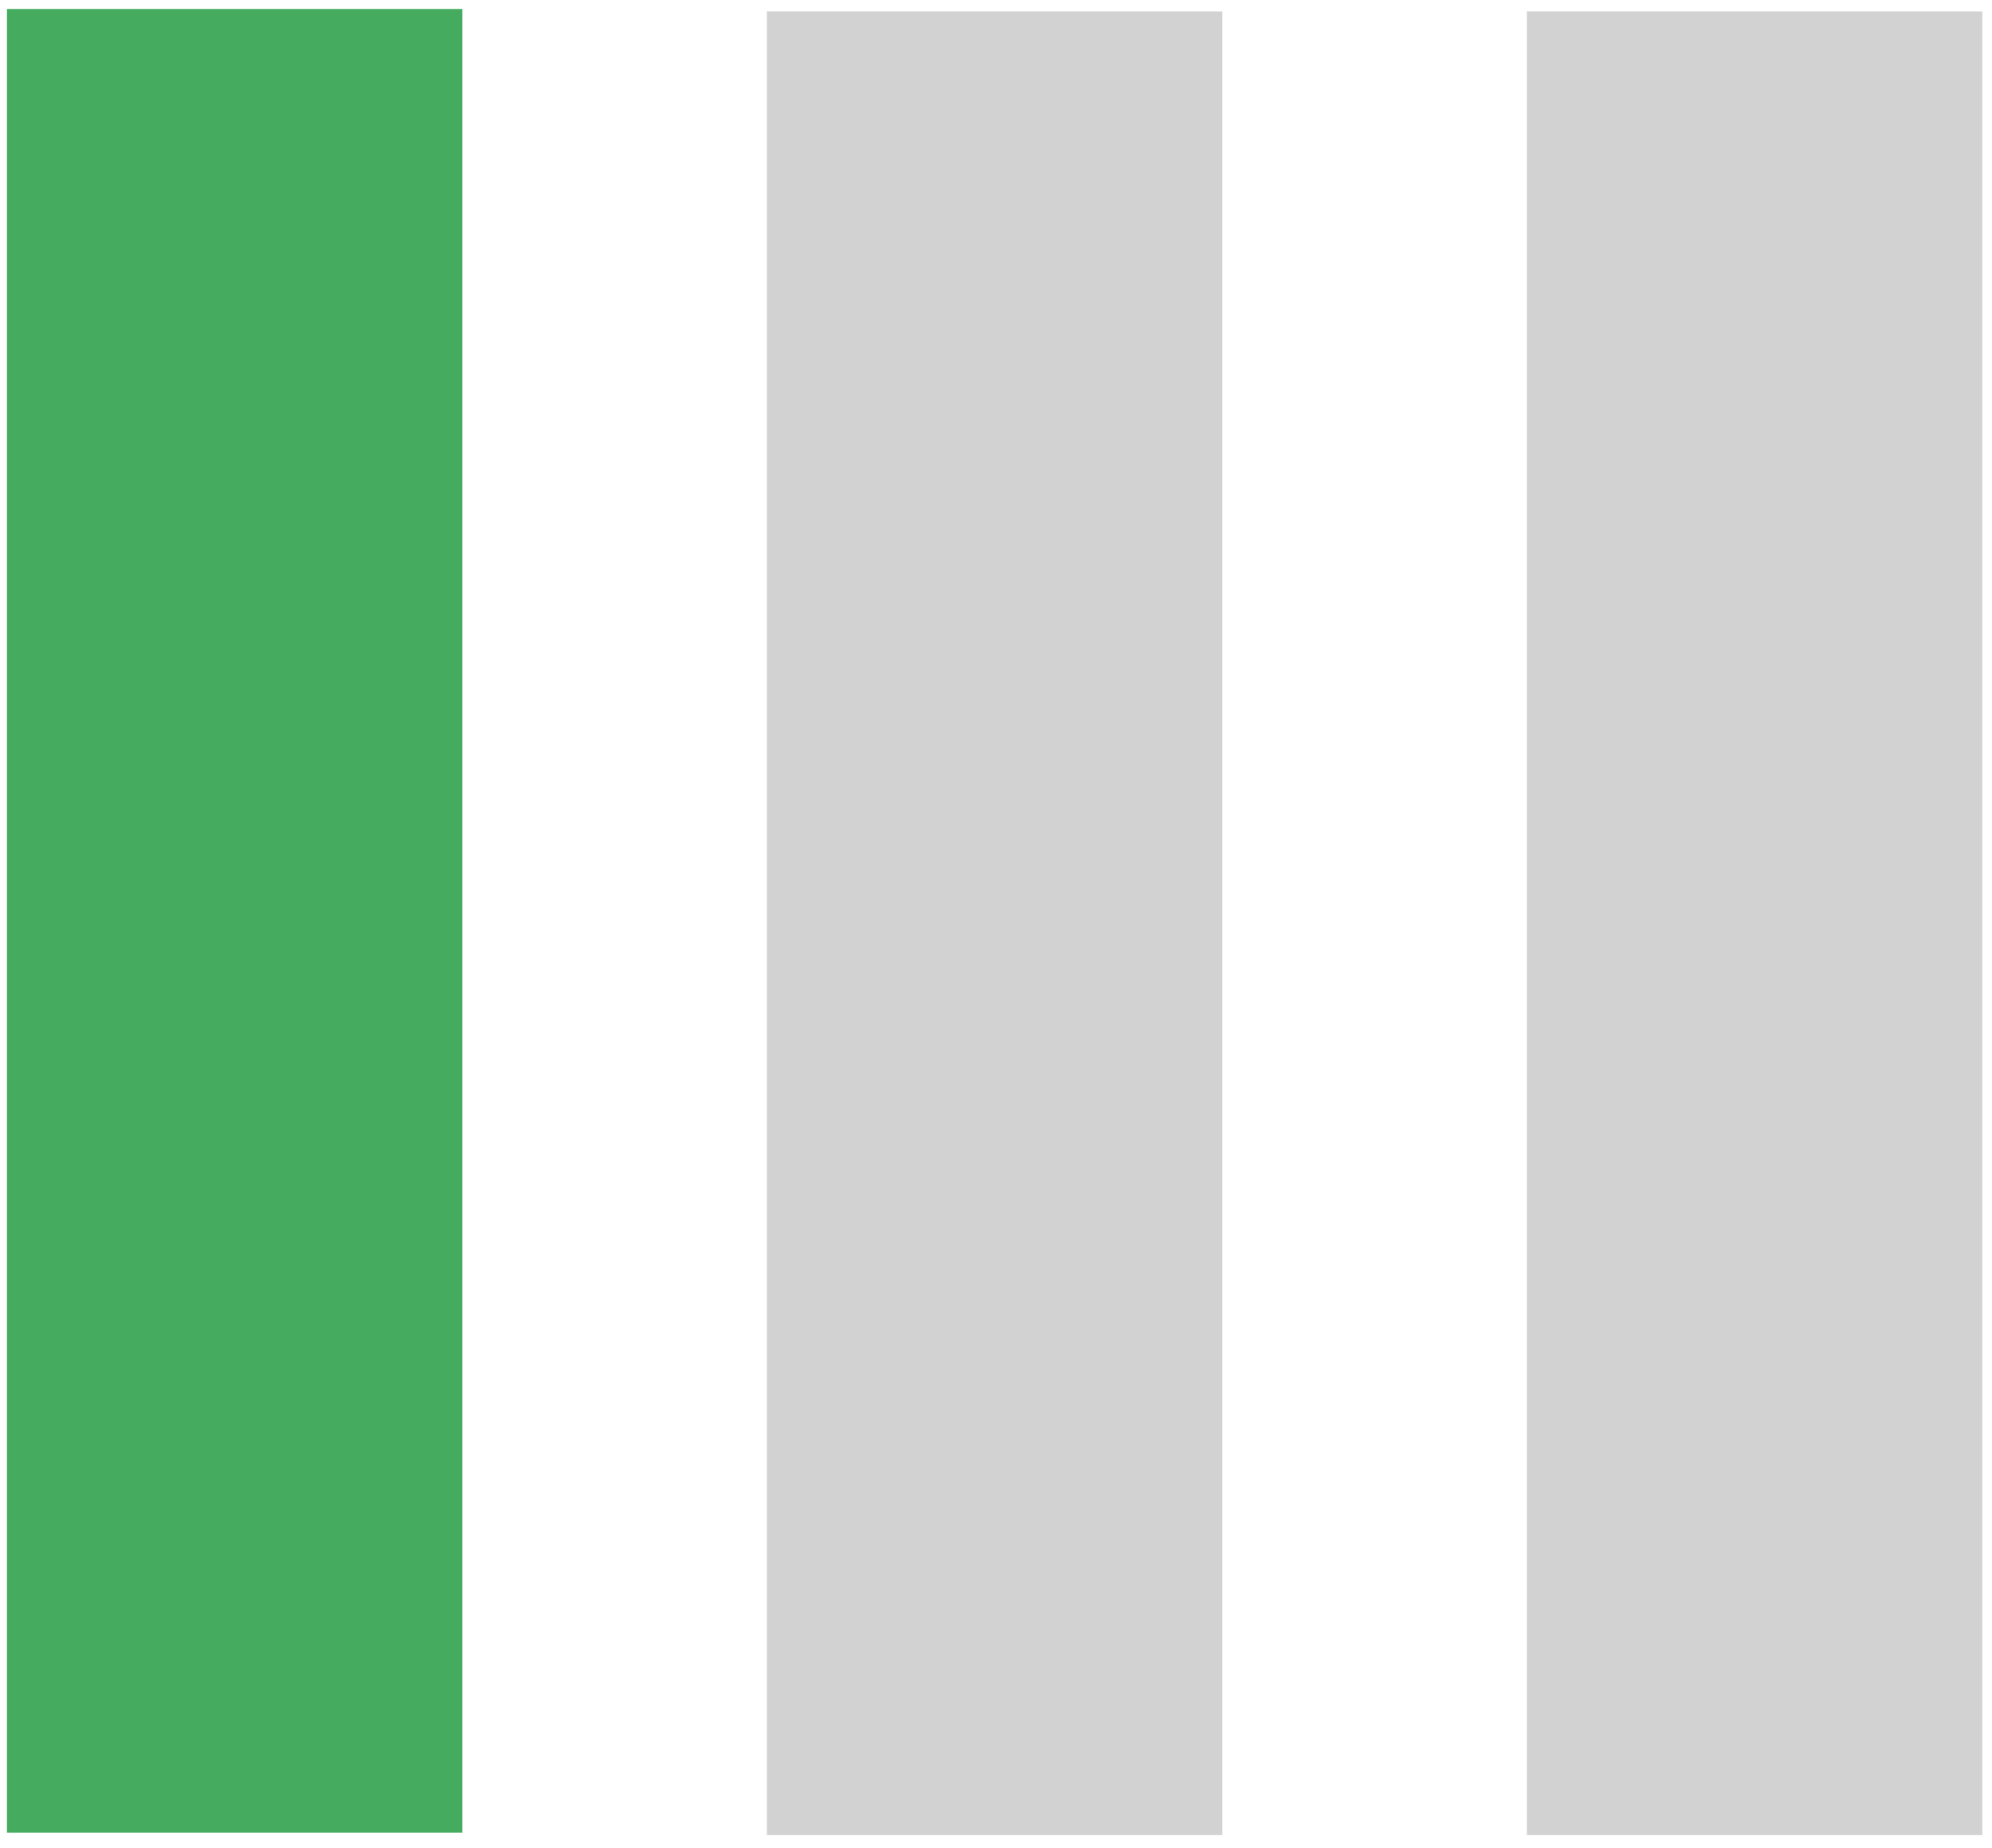
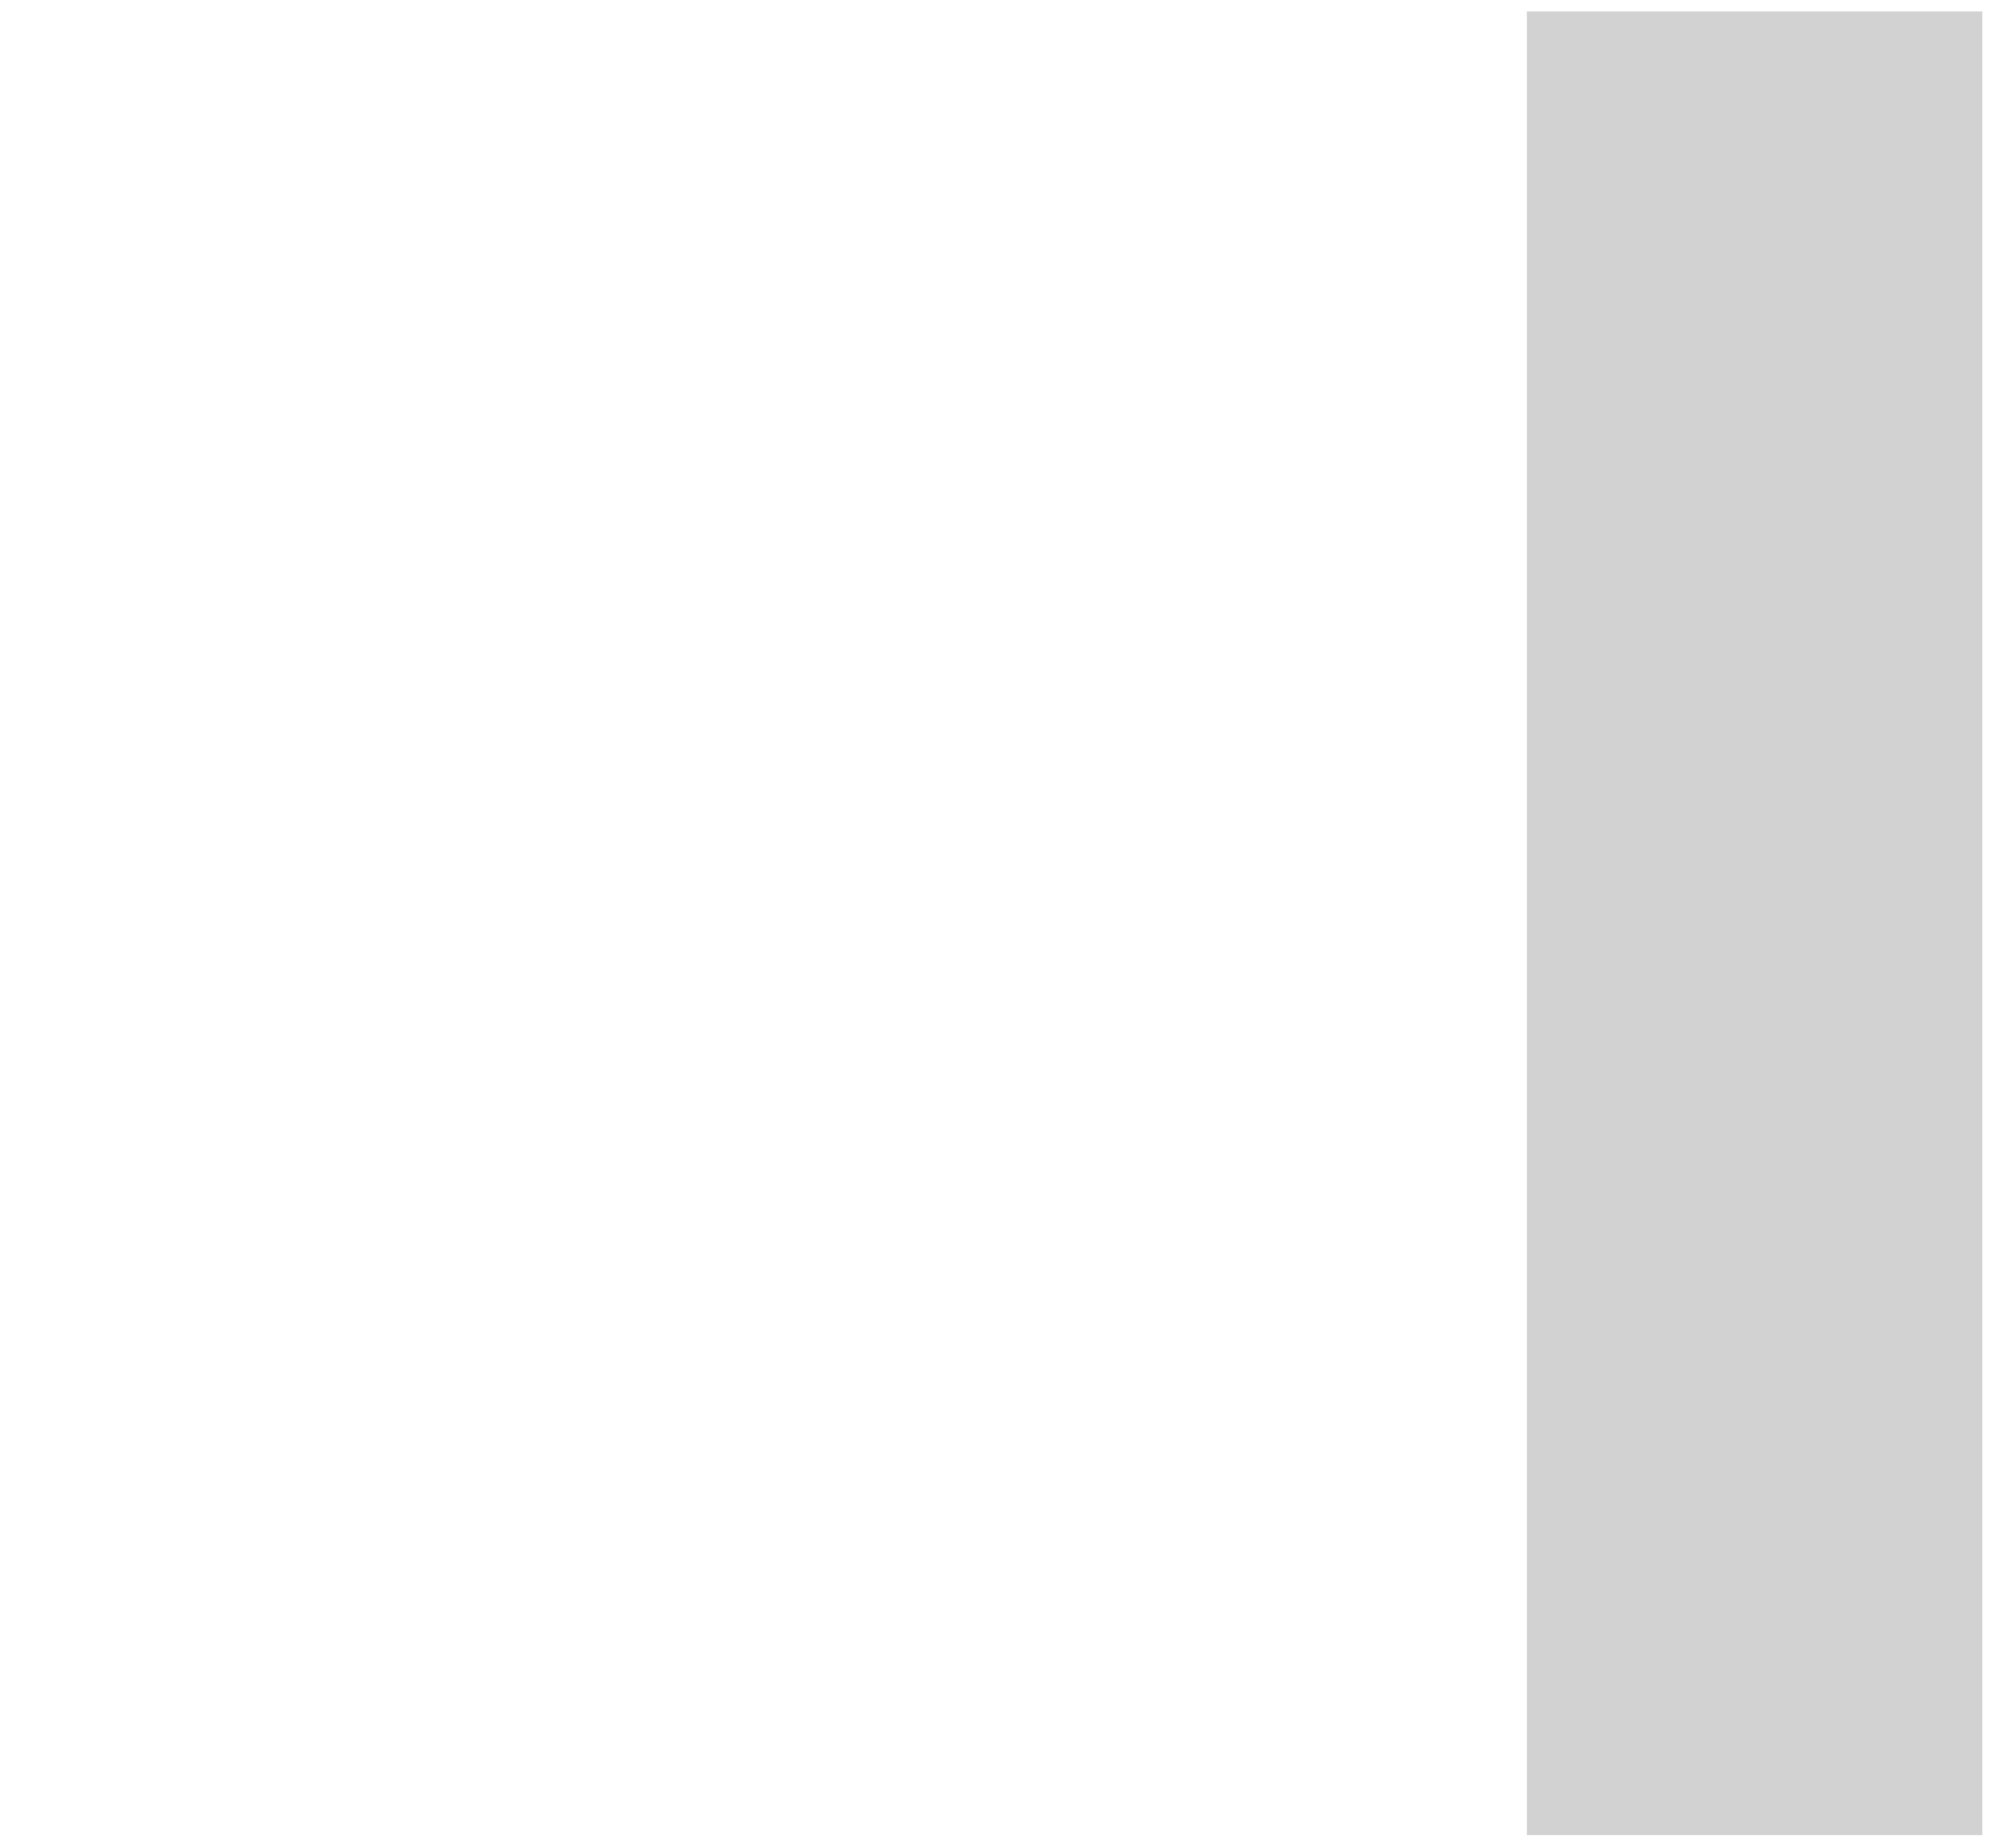
<svg xmlns="http://www.w3.org/2000/svg" version="1.1" id="Layer_1" x="0px" y="0px" viewBox="0 0 800 742" style="enable-background:new 0 0 800 742;" xml:space="preserve">
  <style type="text/css">
	.st0{fill:#45AB5F;}
	.st1{fill:#D2D2D2;}
</style>
-   <rect x="2.8" y="3.6" class="st0" width="182.9" height="732.3" />
-   <rect x="308" y="4.6" class="st1" width="182.9" height="732.3" />
  <rect x="613.2" y="4.6" class="st1" width="182.9" height="732.3" />
</svg>